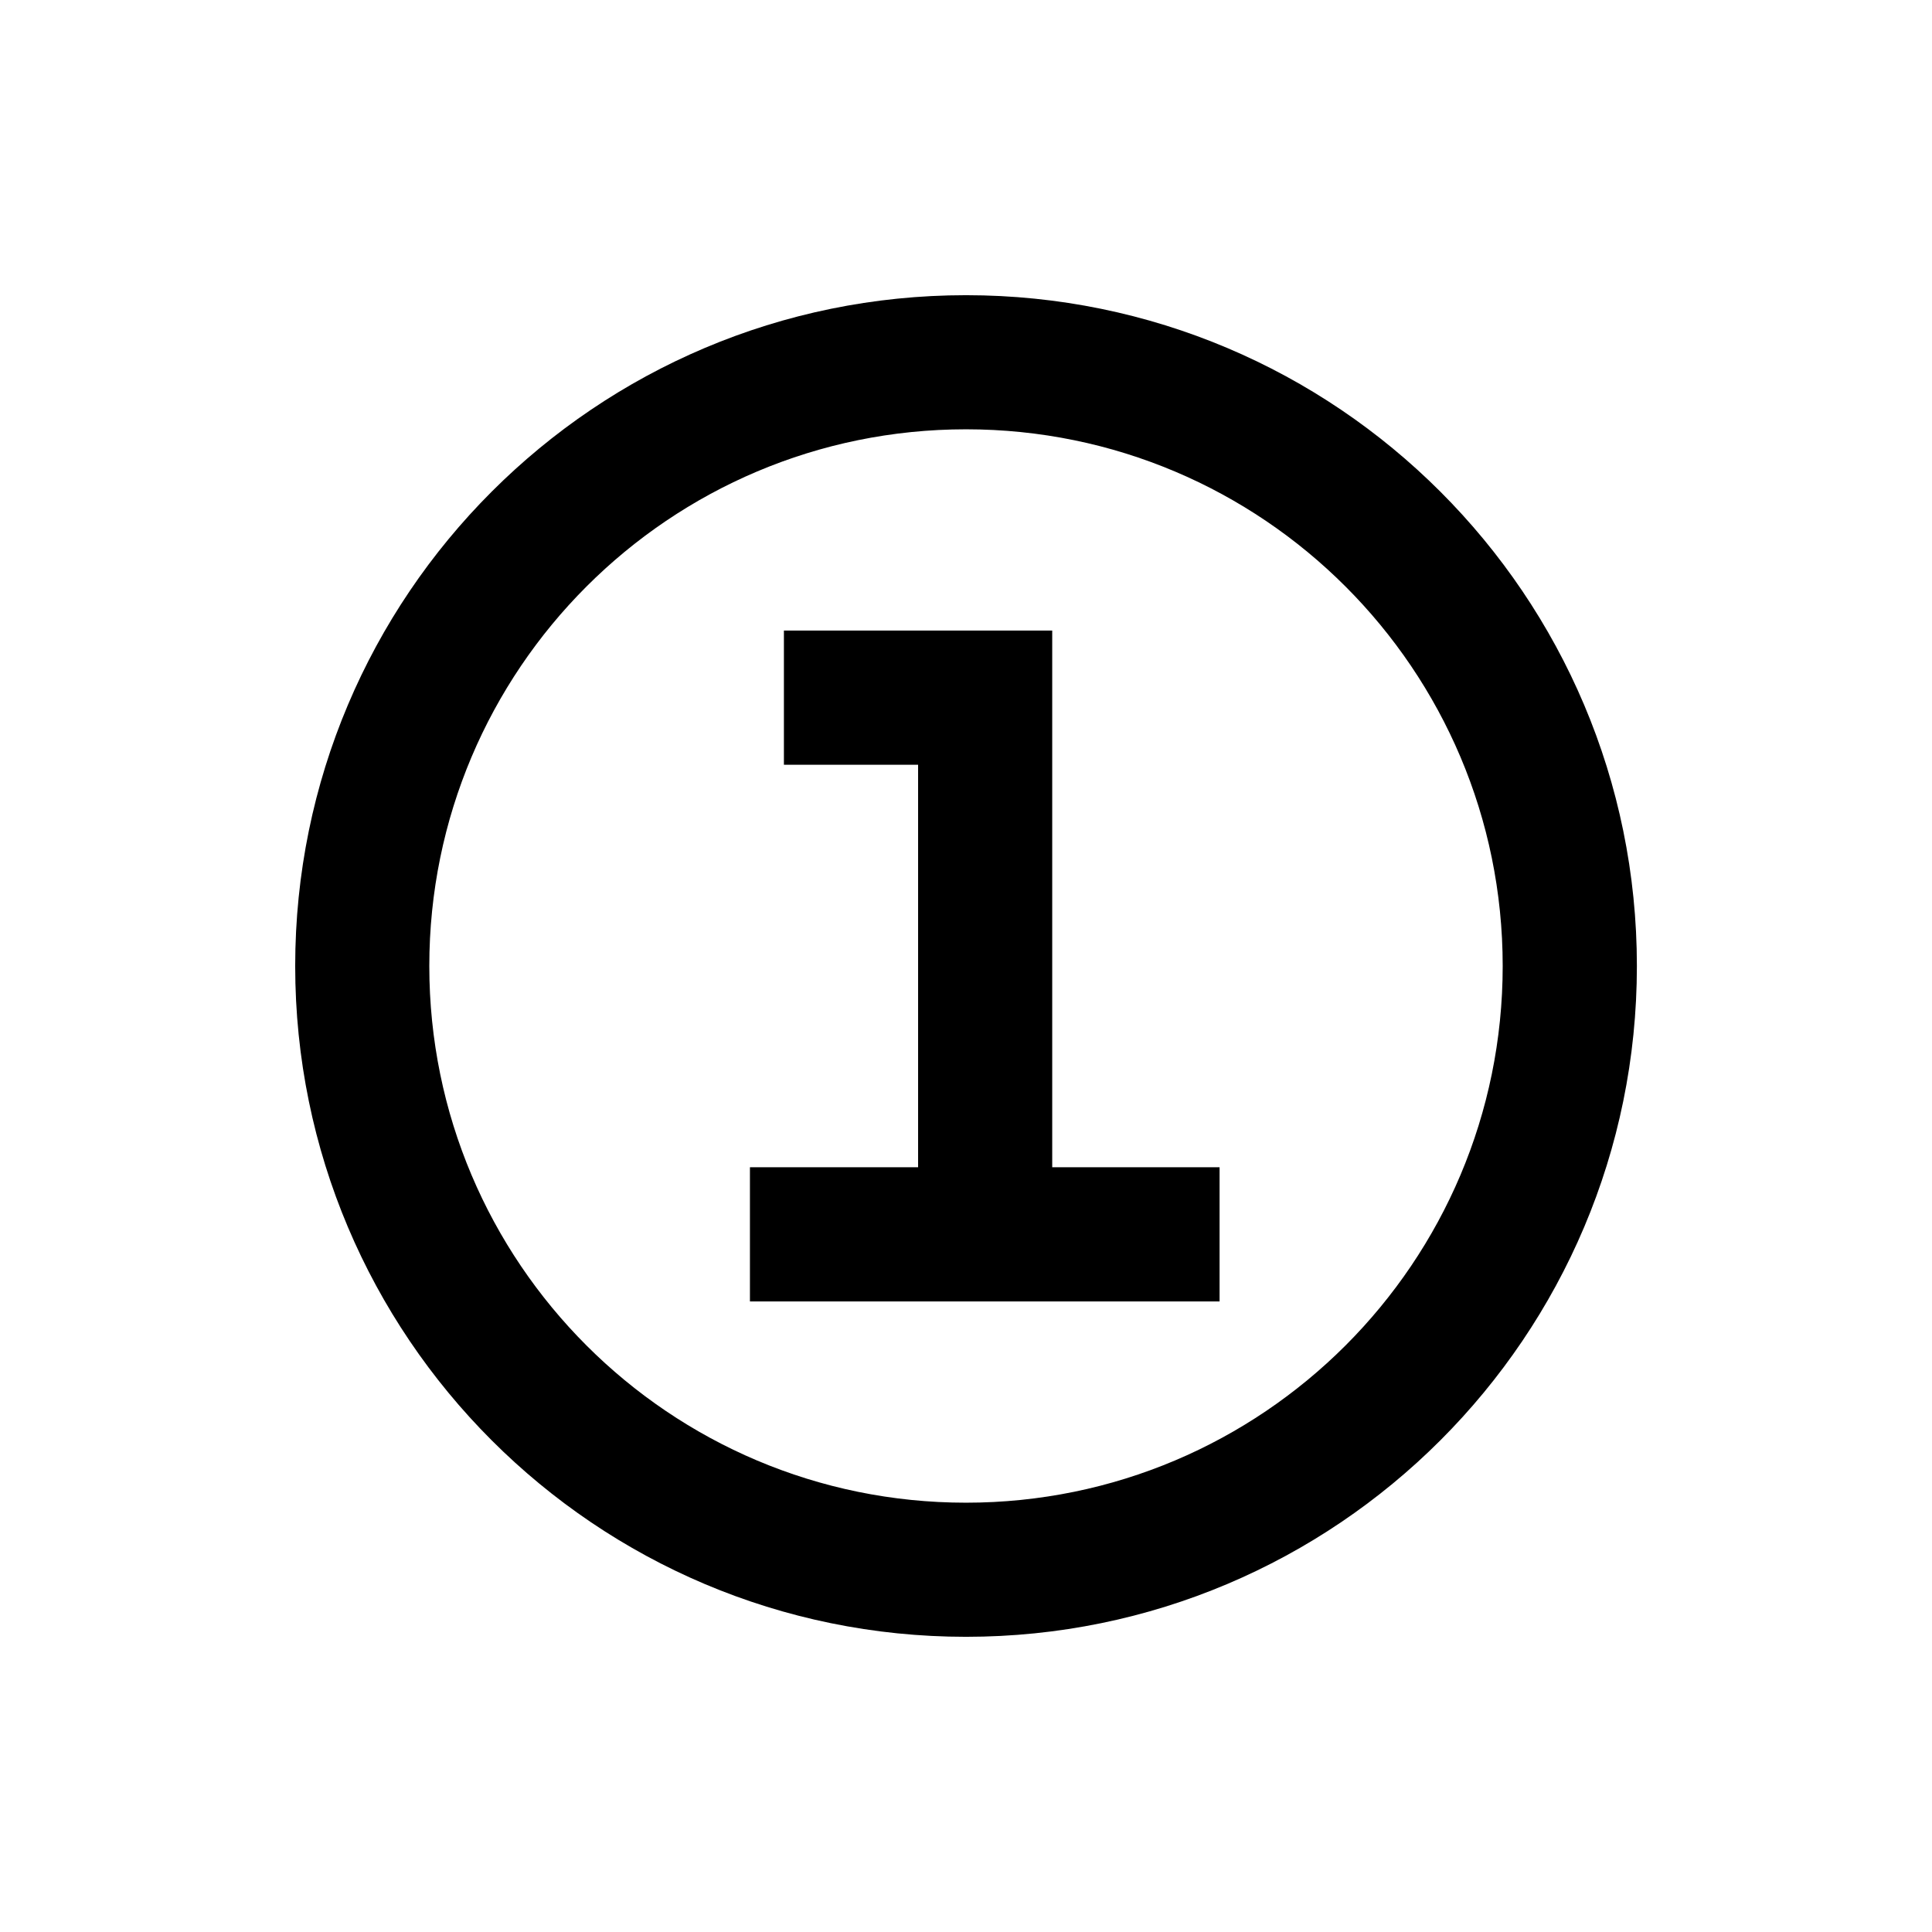
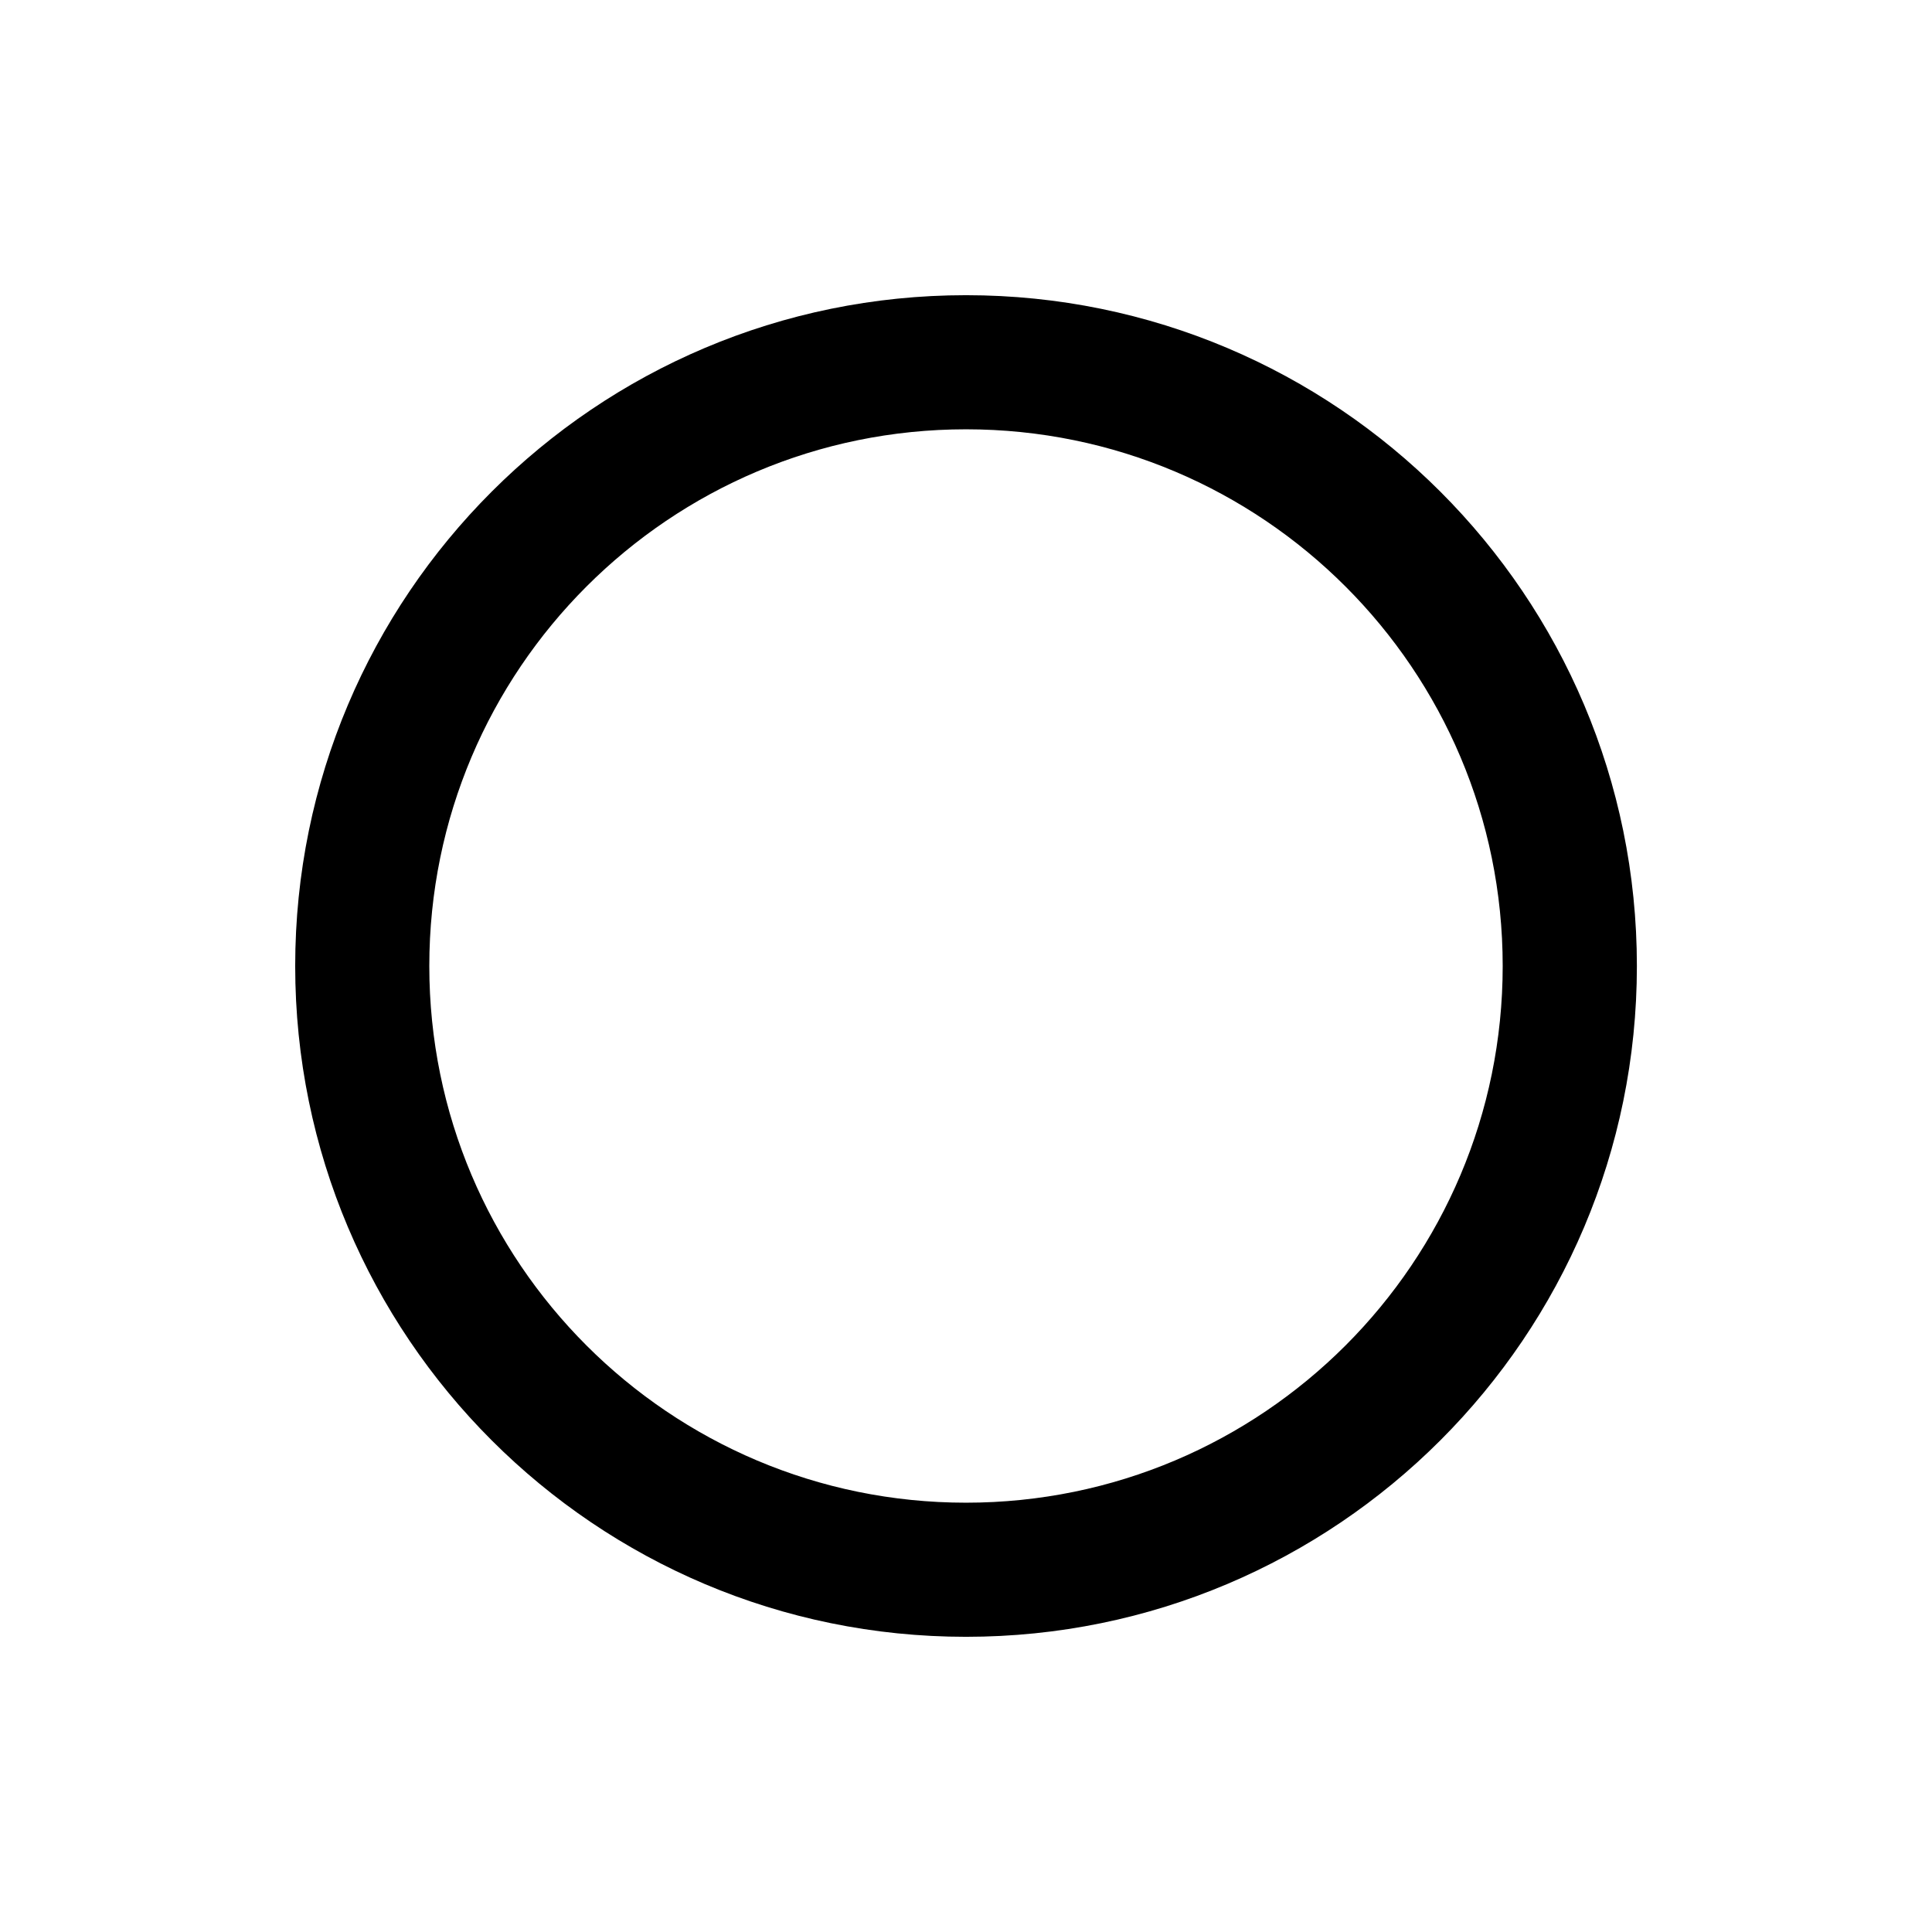
<svg xmlns="http://www.w3.org/2000/svg" width="24" height="24" viewBox="0 0 24 24" fill="none">
-   <path d="M9.738 9.5H11.405V14.5H9.316V16.167H15.15V14.5H13.071V7.833H9.738V9.5Z" fill="black" />
  <path fill-rule="evenodd" clip-rule="evenodd" d="M3.667 12C3.667 7.398 7.398 3.667 12 3.667C16.602 3.667 20.334 7.398 20.334 12C20.334 16.602 16.602 20.333 12 20.333C7.398 20.333 3.667 16.602 3.667 12ZM12 5.333C8.318 5.333 5.333 8.318 5.333 12C5.333 15.682 8.318 18.667 12 18.667C15.682 18.667 18.667 15.682 18.667 12C18.667 8.318 15.682 5.333 12 5.333Z" fill="black" />
</svg>